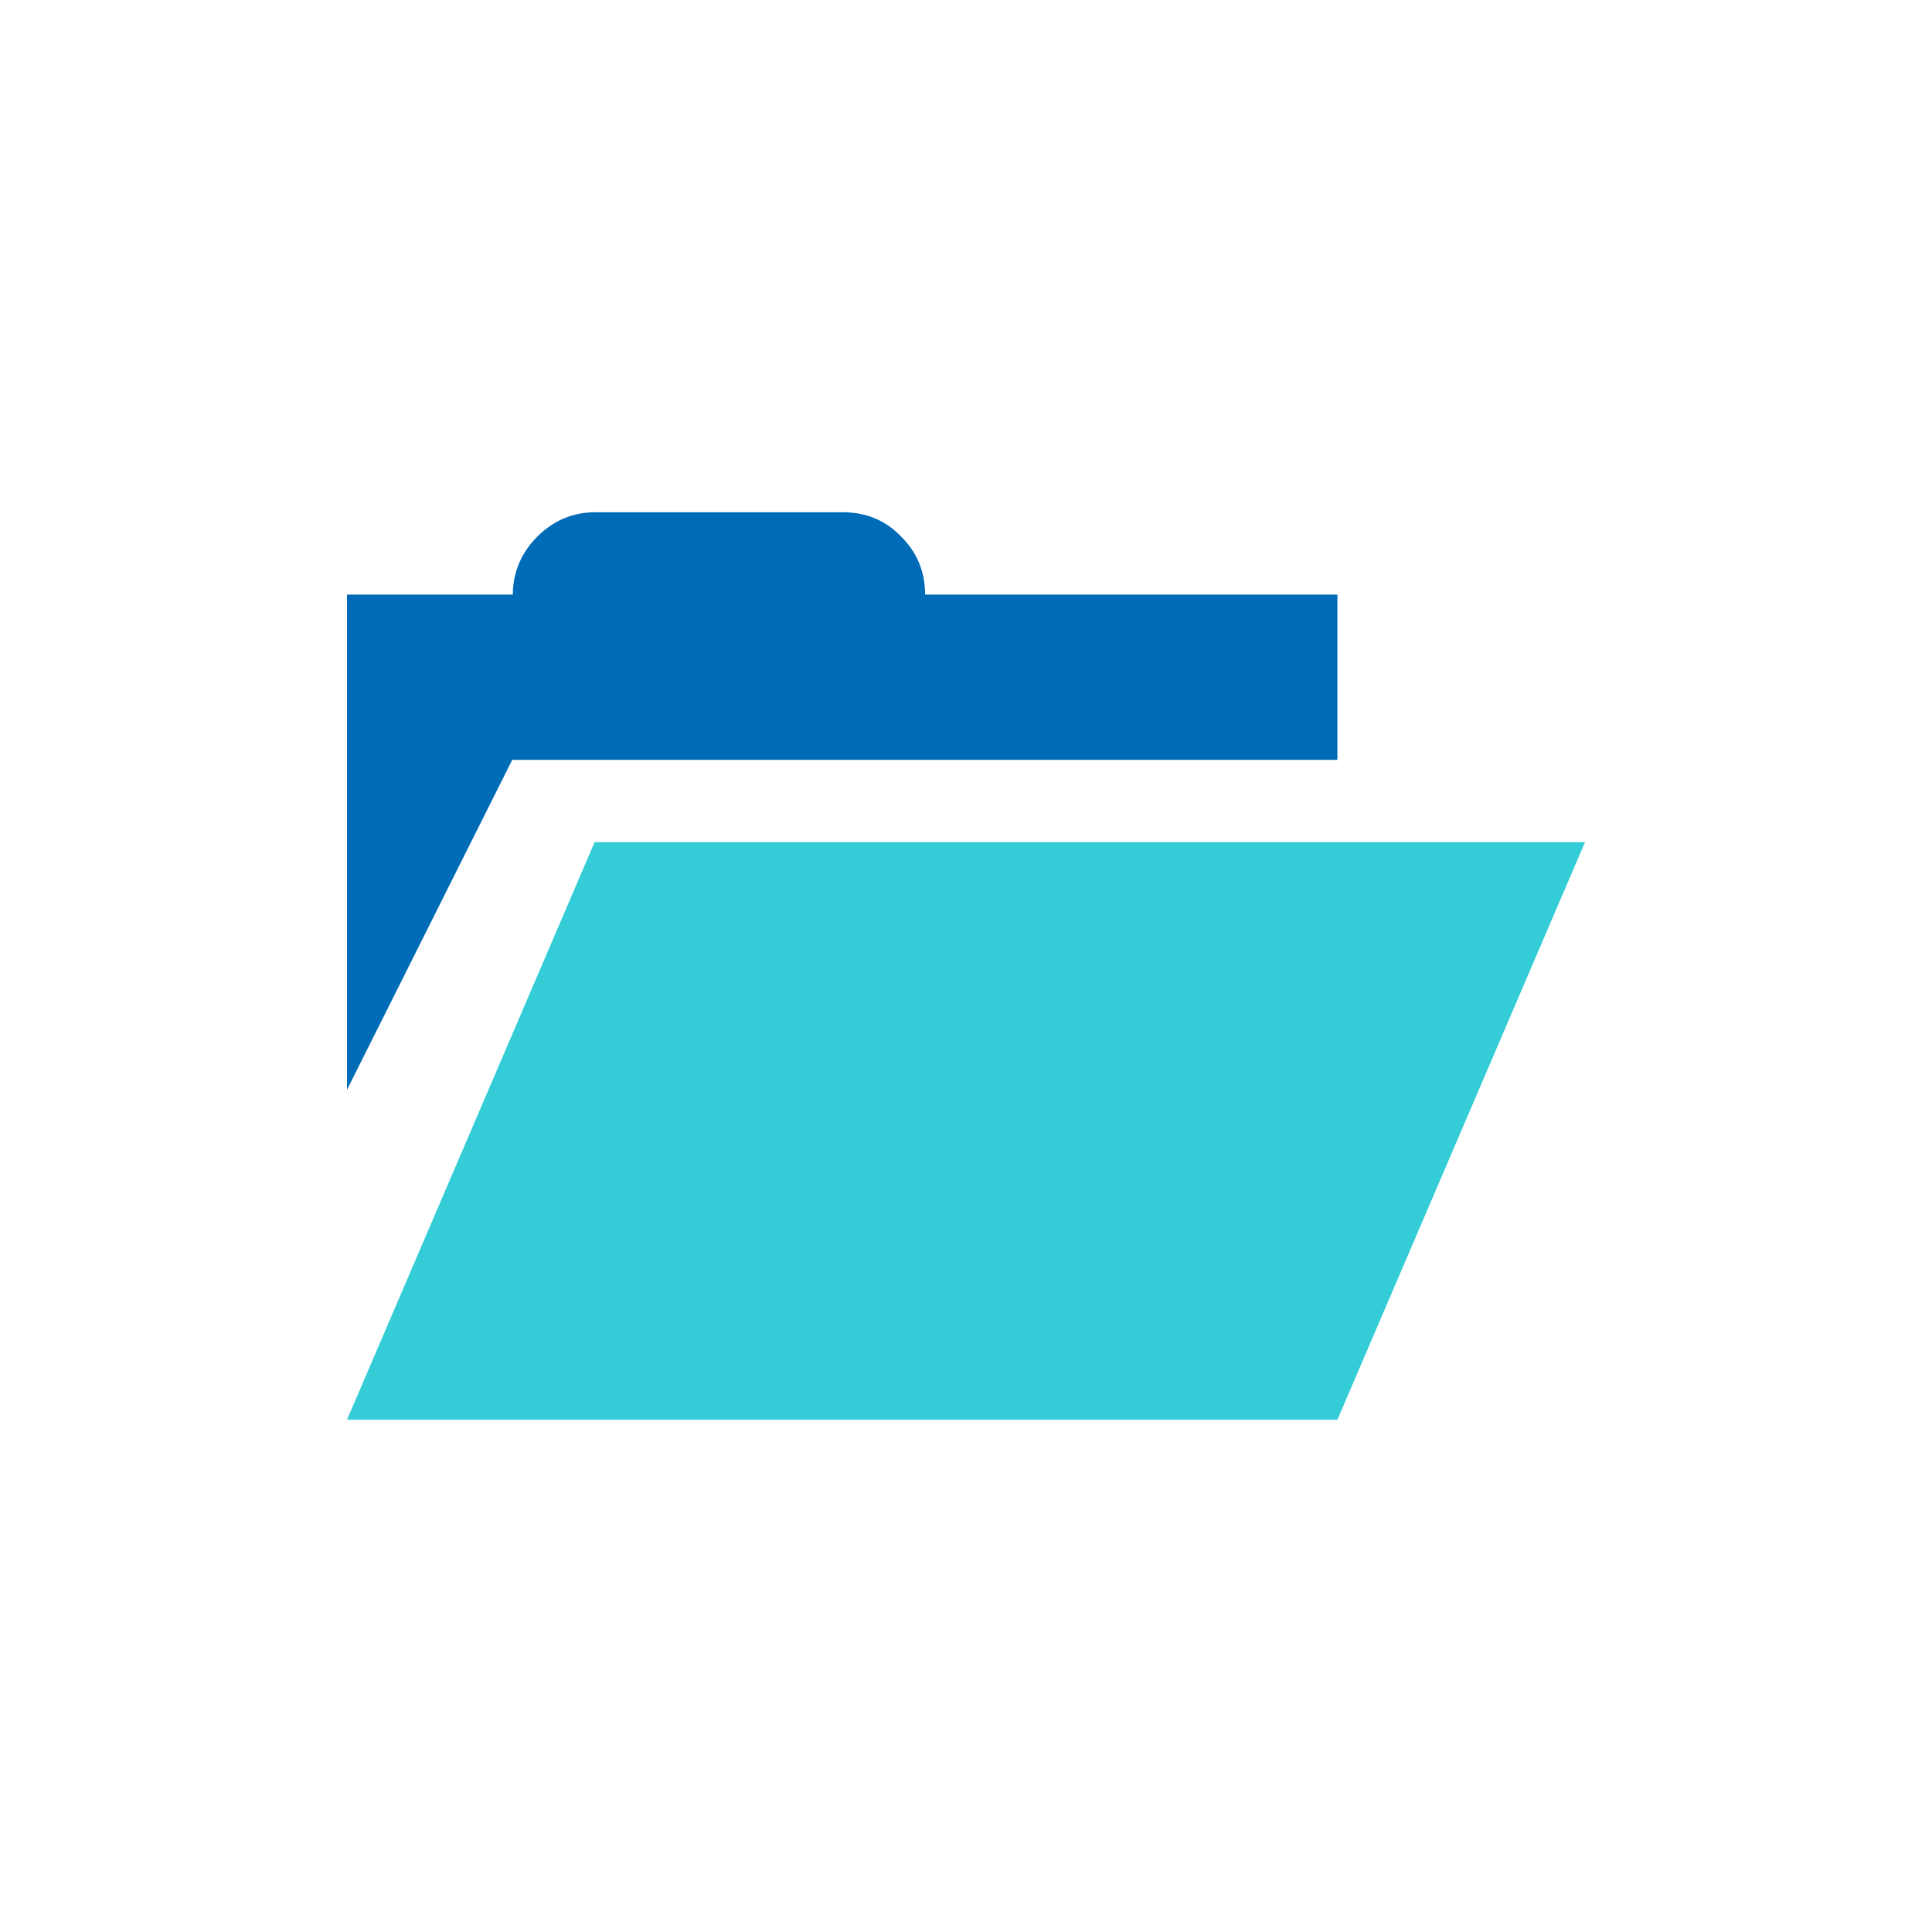
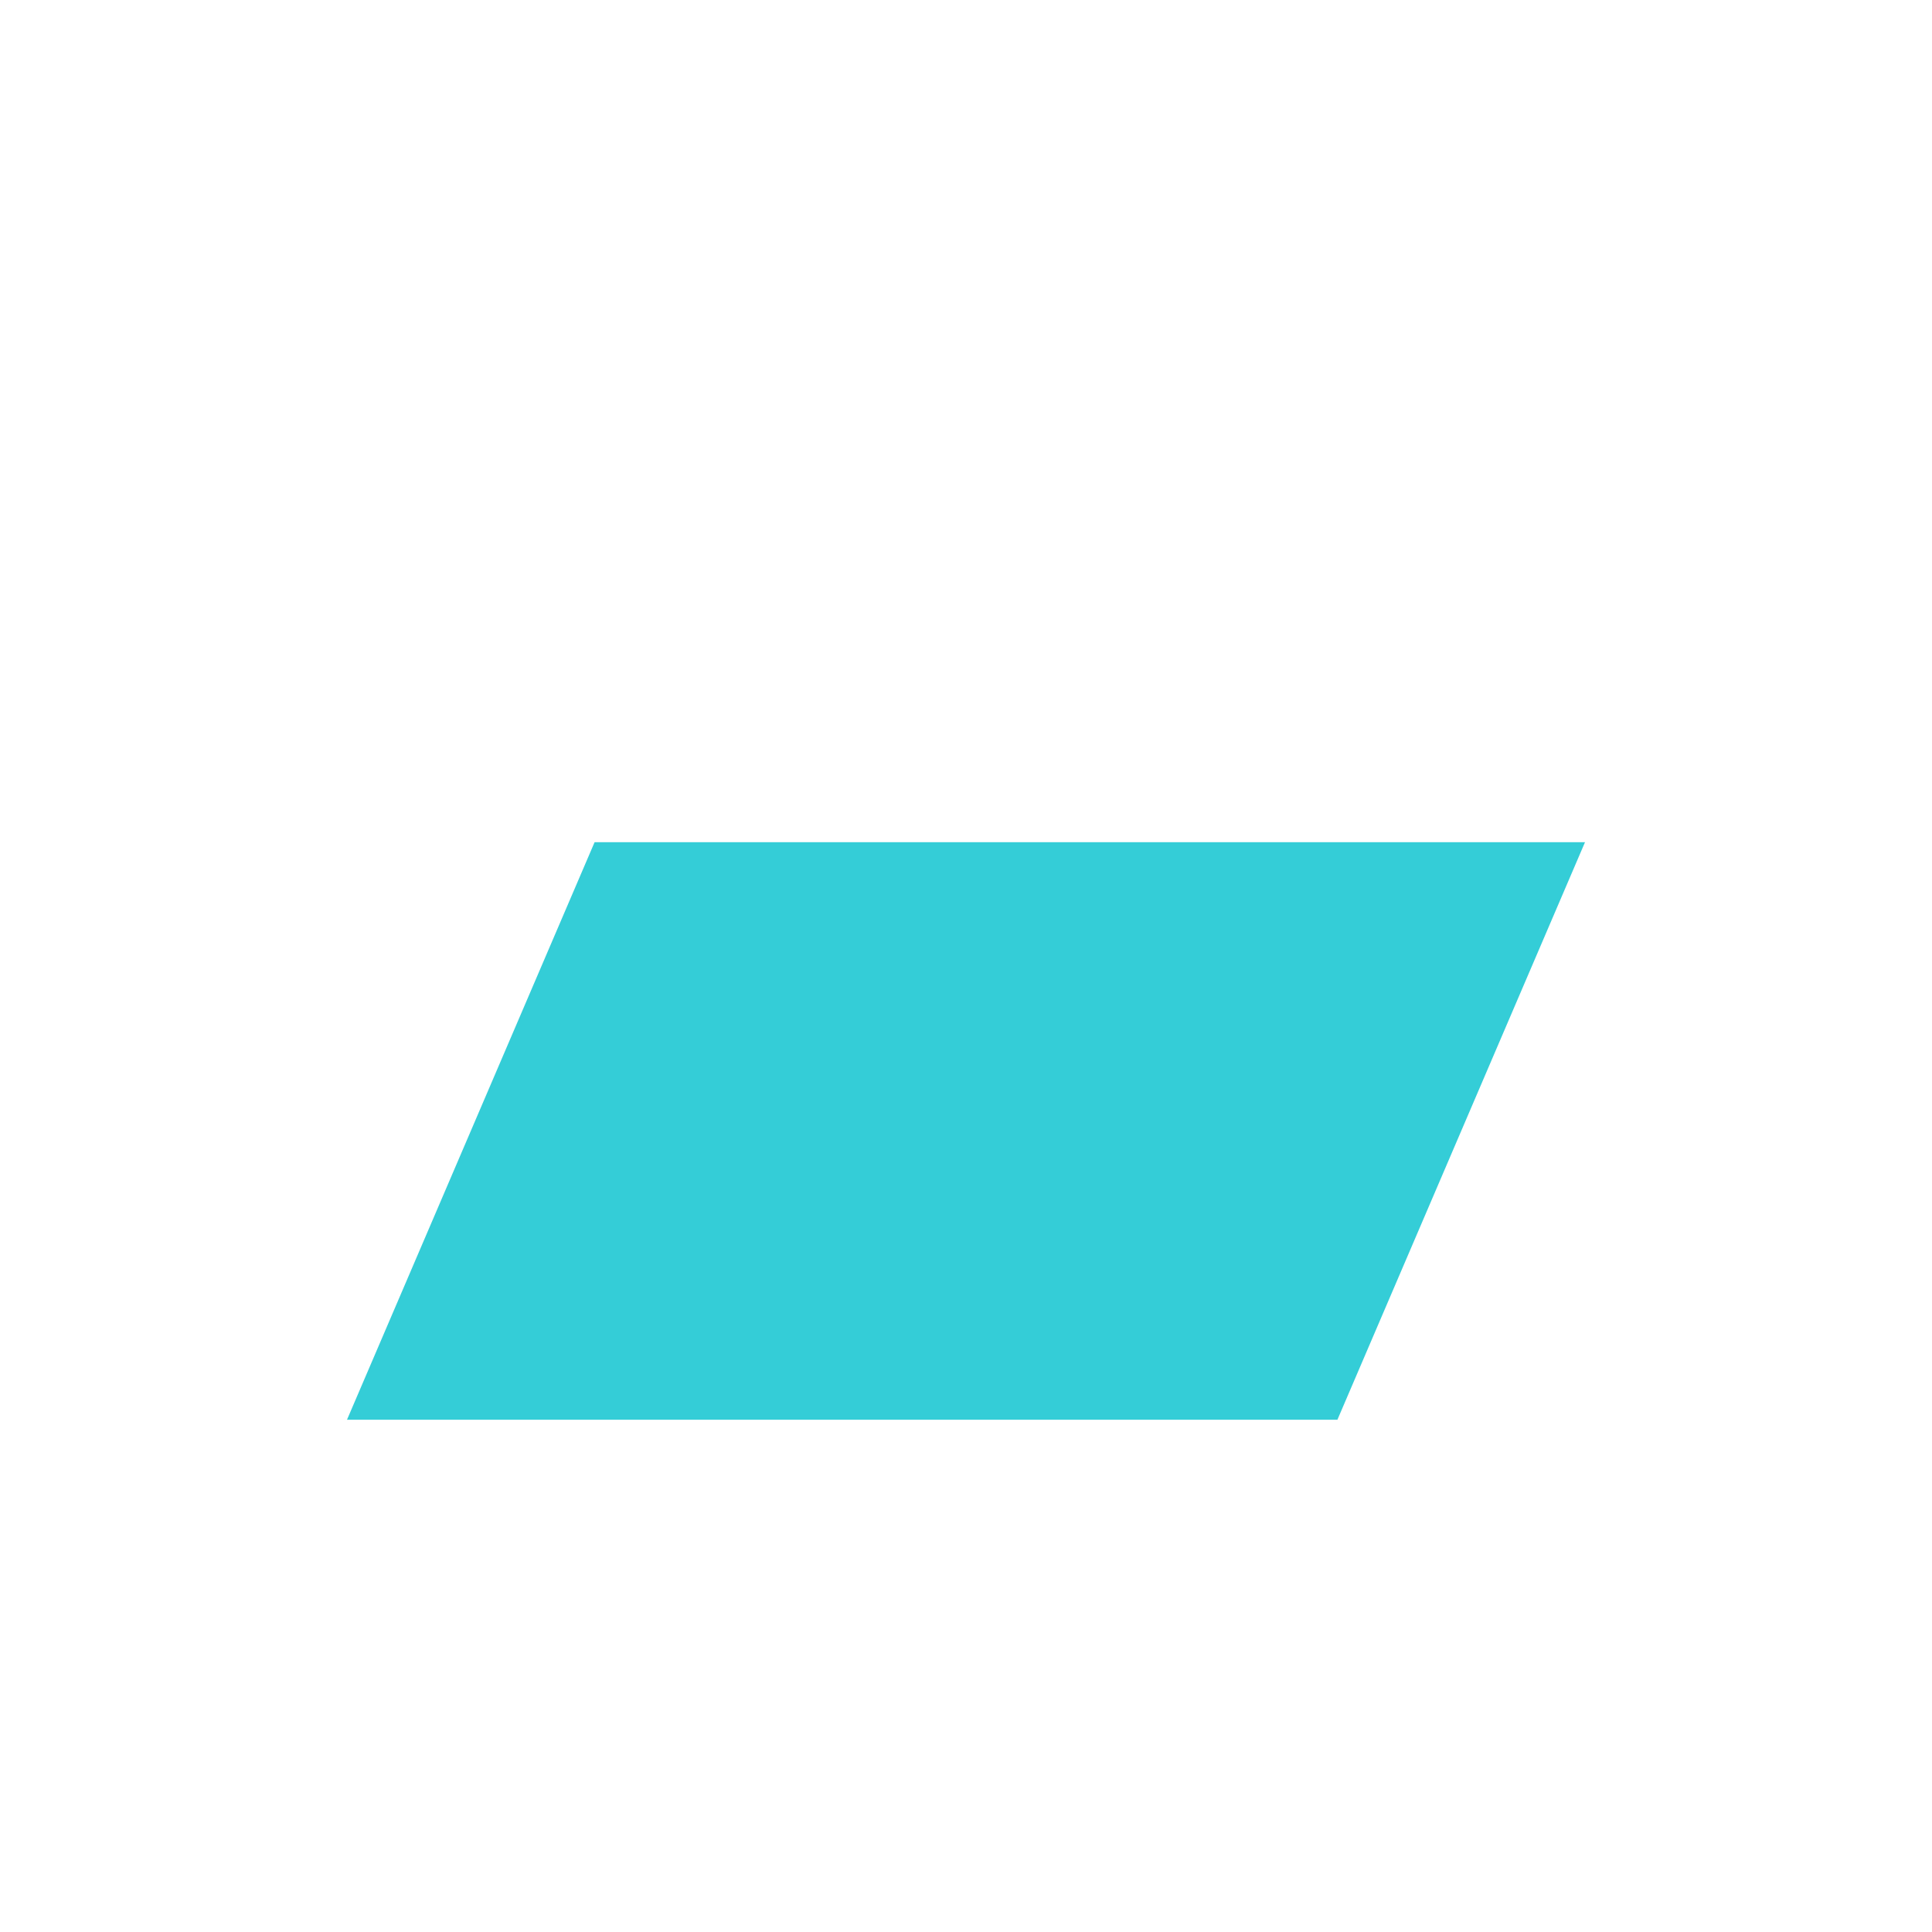
<svg xmlns="http://www.w3.org/2000/svg" xml:space="preserve" viewBox="0 0 340.2 340.2">
-   <path fill="#006CB7" d="M235.5 133.8v-29.1h-72.6q0-6-4.2-10.2c-2.8-2.9-6.2-4.3-10.3-4.3h-43.6c-4 0-7.4 1.5-10.2 4.3s-4.3 6.3-4.3 10.2H61.1v87.2l29.1-58.1z" />
  <path fill="#34CDD7" d="M104.7 148.3 61.1 250h174.4l43.6-101.7z" />
</svg>